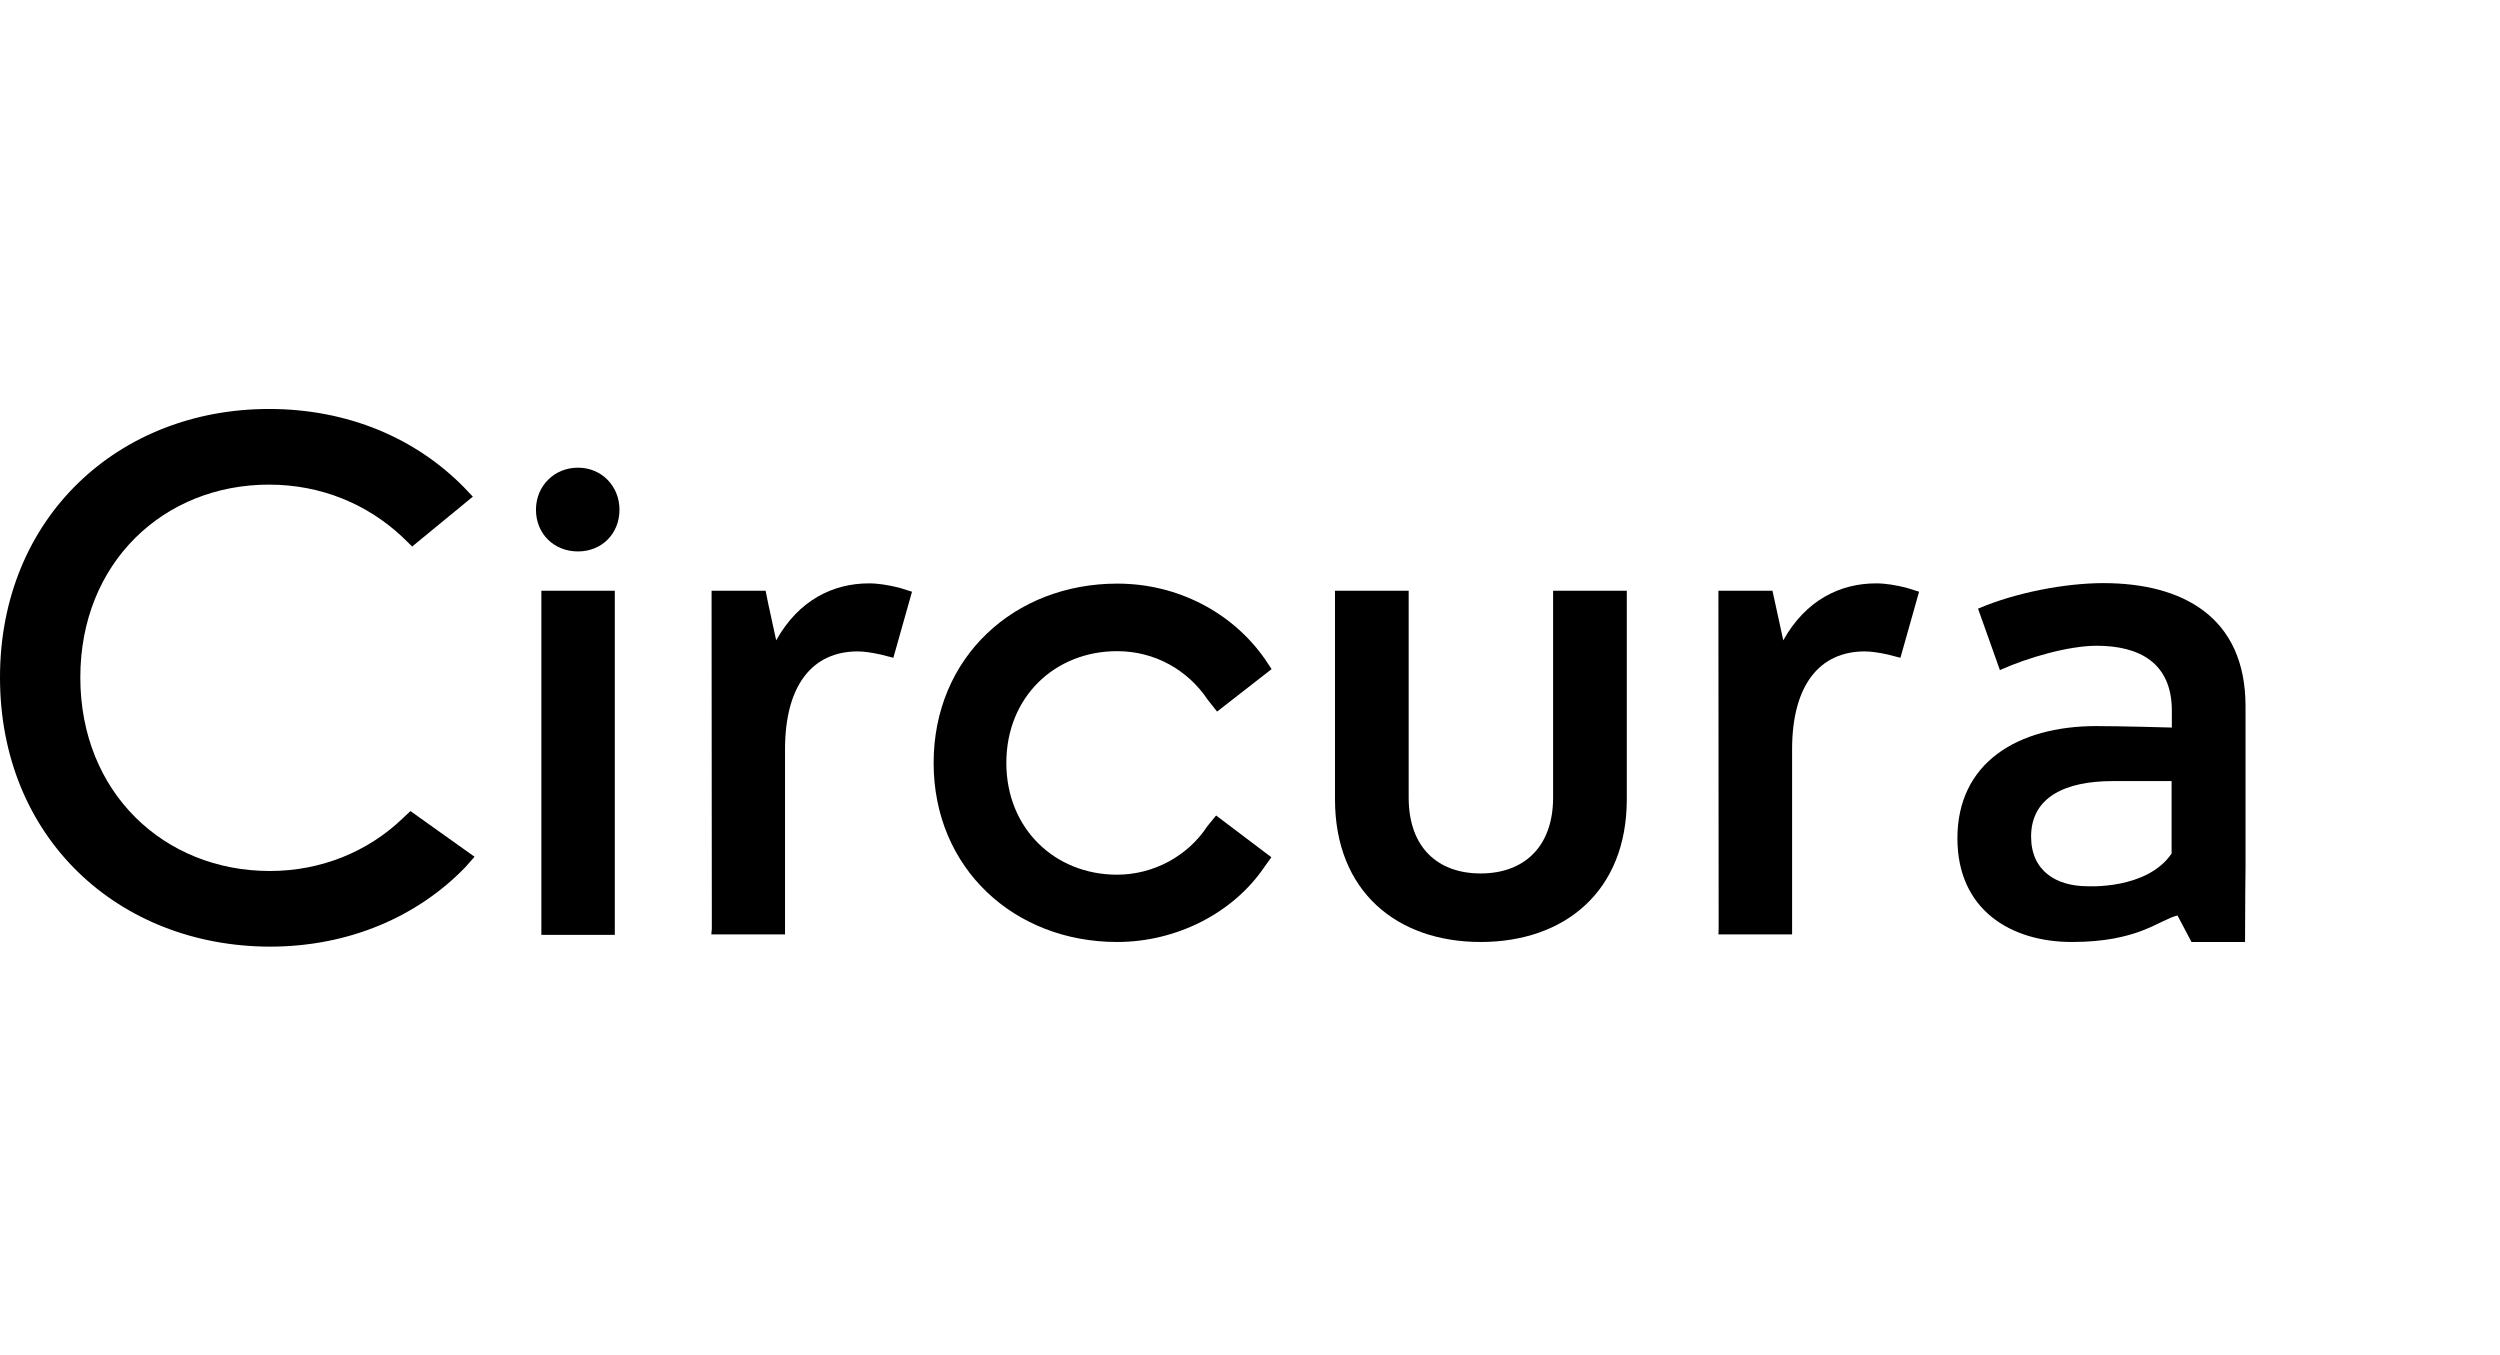
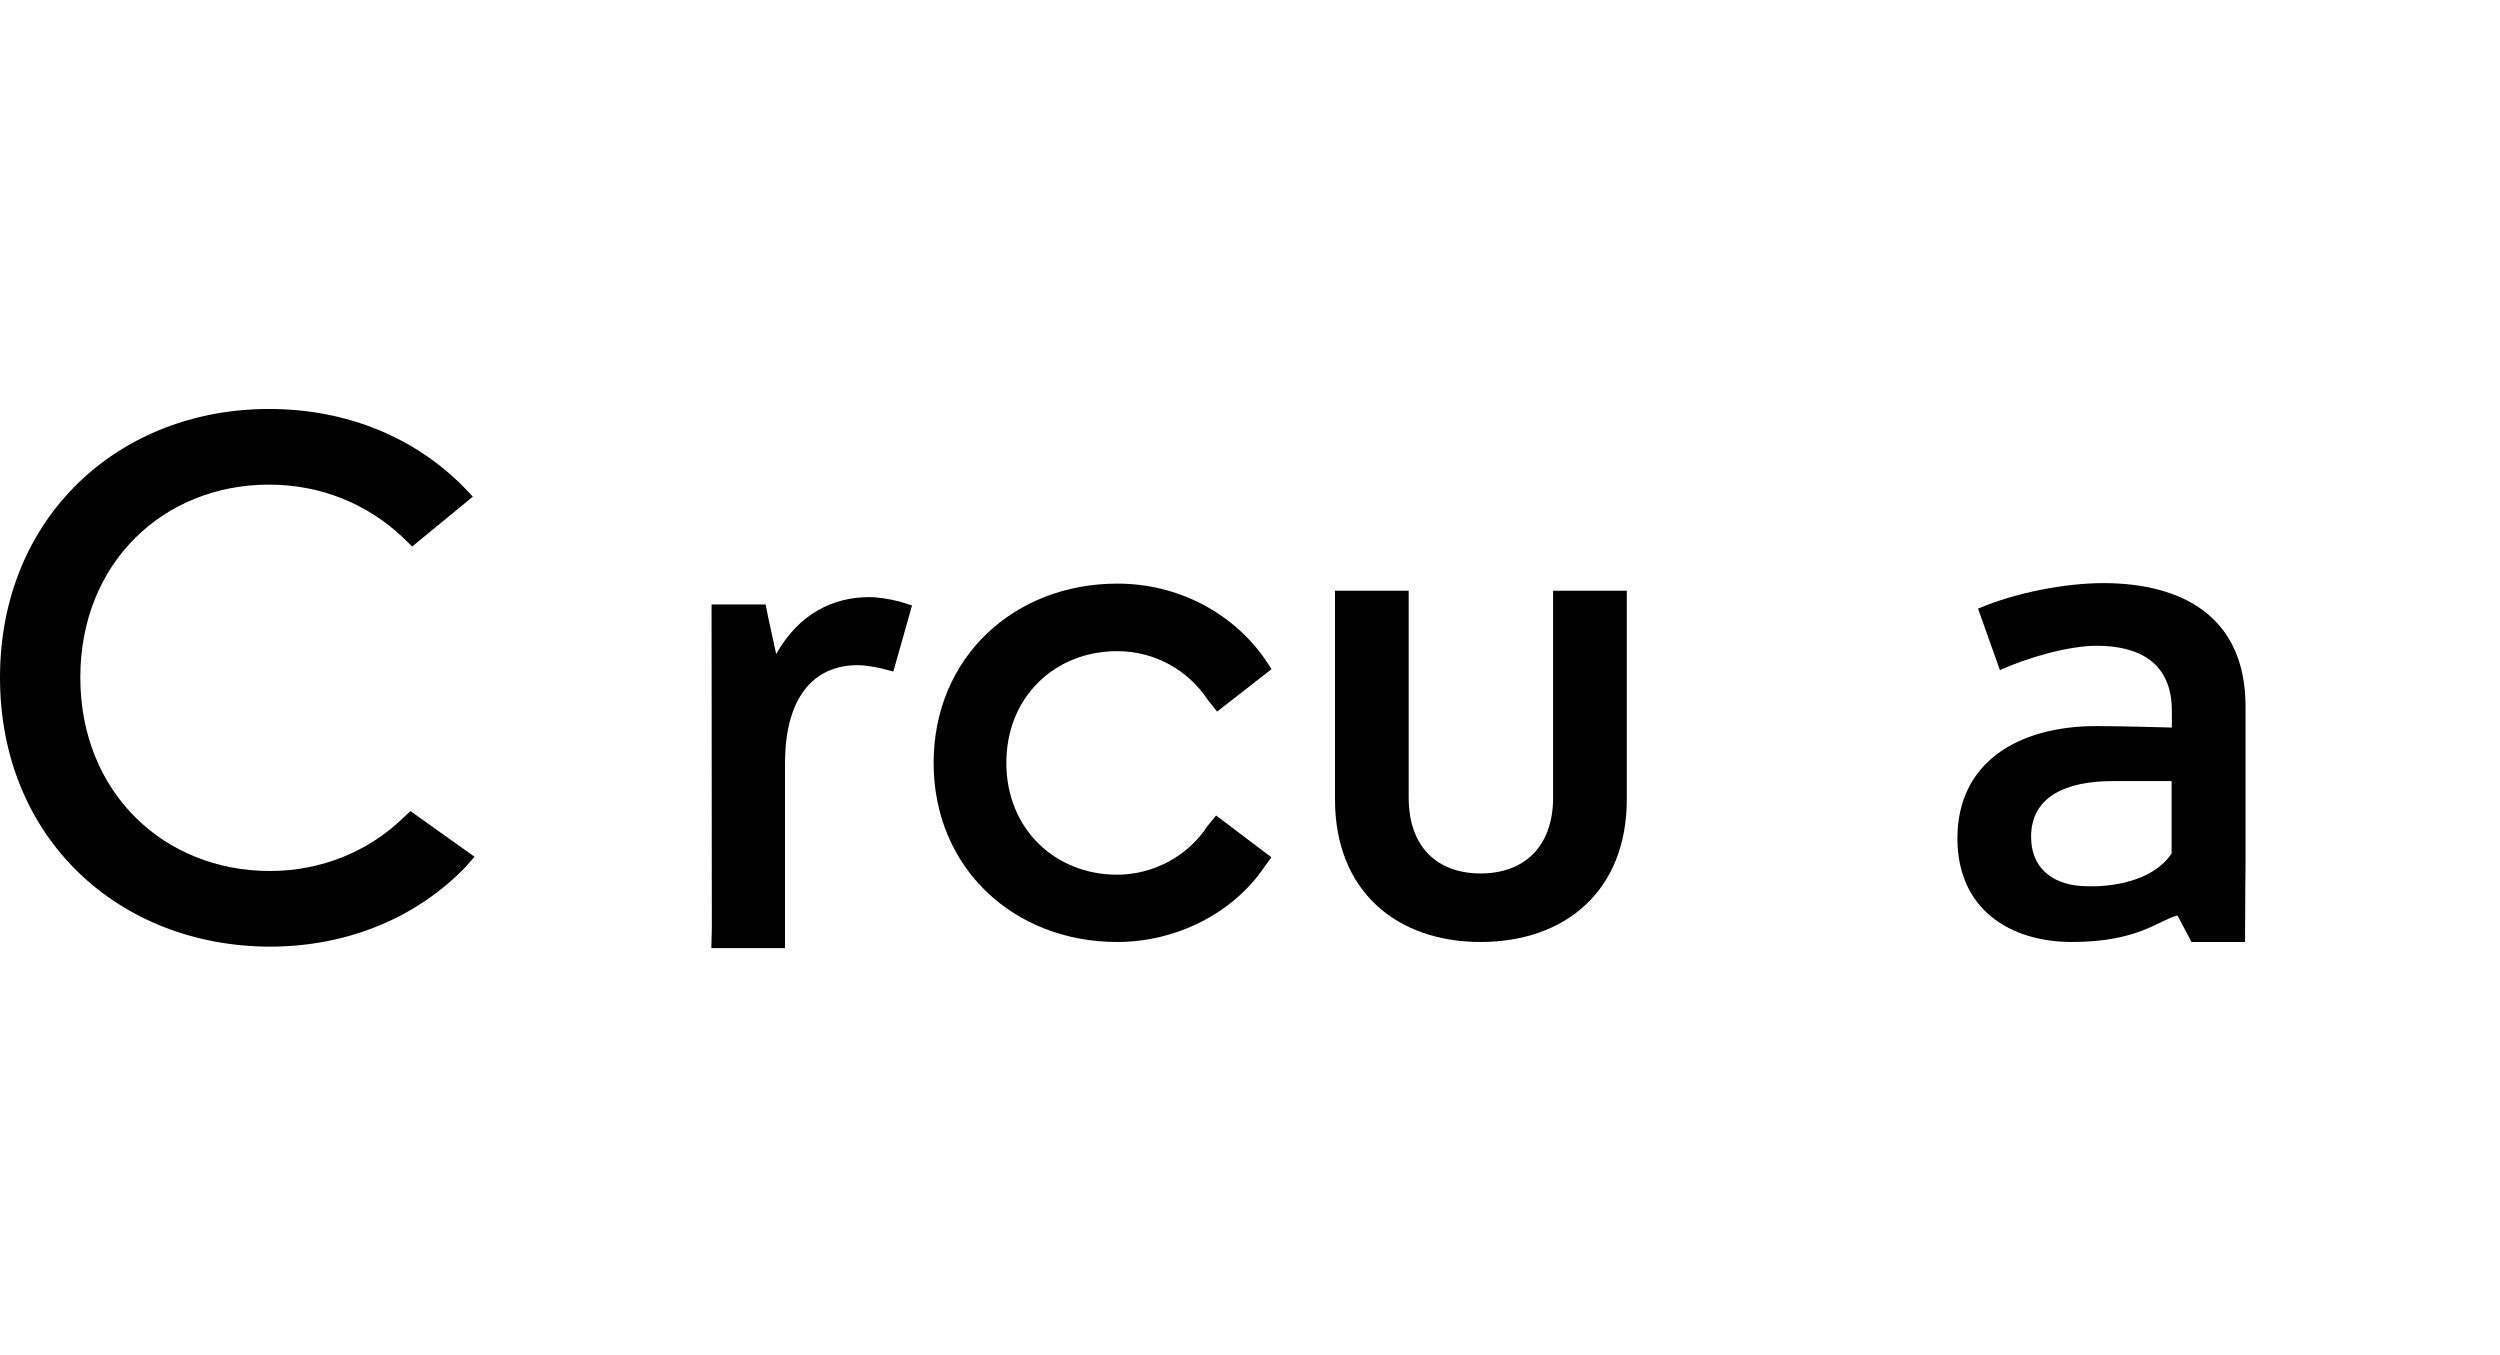
<svg xmlns="http://www.w3.org/2000/svg" version="1.1" id="Lager_1" x="0px" y="0px" viewBox="0 0 1017.8 551.6" style="enable-background:new 0 0 1017.8 551.6;" xml:space="preserve">
  <style type="text/css">
	.st0{fill:#007E97;stroke:#000000;stroke-width:0.25;stroke-miterlimit:10;}
</style>
-   <path d="M699.7,378.1l-0.1-132v-5.6h22l1.1,5l3.3,15.2c9.2-16.5,23.3-23.2,37.8-23.2c3.8,0,8,0.7,12.4,1.8l5.1,1.6l-7.6,26.9l-5-1.3  c-3.6-0.8-7-1.3-9.5-1.3c-18.4,0-29.6,13.7-29.6,39.9v73.5v1.8h-30L699.7,378.1z" />
  <path d="M0,275.8c0-65.2,48.3-109.3,109.5-109.3c32.3,0,59.9,12,79.5,32l3.5,3.7l-24.7,20.3l-4.1-4c-14-13.1-32.7-21.2-54.2-21.2  c-42.7,0-76.8,31.6-76.8,78.5s34.1,78.8,77.2,78.8c21.1,0,40.1-8.1,53.8-21.2l3.4-3.2l26.1,18.6l-3.7,4.2  c-19.4,20.1-47.3,32.4-79.7,32.4C48,385.2,0,341,0,275.8z" />
-   <path d="M235.3,190.4c9.7,0,16.9,7.6,16.9,17.1c0,9.8-7.2,17-16.9,17c-9.8,0-17.1-7.2-17.1-17C218.2,198,225.5,190.4,235.3,190.4z   M220.4,375V240.5h0.8h29.1v1.2V375v5.6h-29.9L220.4,375L220.4,375z" />
-   <path d="M289.8,378.1l-0.1-132v-5.6h22l1,5l3.3,15.2c9.2-16.5,23.3-23.2,37.8-23.2c3.8,0,8,0.7,12.4,1.8l5.1,1.6l-7.6,26.9l-5-1.3  c-3.6-0.8-7-1.3-9.5-1.3c-18.4,0-29.6,13.7-29.6,39.9v73.5v1.8h-30L289.8,378.1z" />
+   <path d="M289.8,378.1l-0.1-132h22l1,5l3.3,15.2c9.2-16.5,23.3-23.2,37.8-23.2c3.8,0,8,0.7,12.4,1.8l5.1,1.6l-7.6,26.9l-5-1.3  c-3.6-0.8-7-1.3-9.5-1.3c-18.4,0-29.6,13.7-29.6,39.9v73.5v1.8h-30L289.8,378.1z" />
  <path d="M380.1,310.6c0-43,32.8-73,74.8-73c24.7,0,46.9,11.9,60,30.6l2.8,4.2l-22.2,17.3l-3.8-4.8c-8-12-21.4-19.8-36.9-19.8  c-25.3,0-45.1,18.6-45.1,45.5c0,26.8,19.8,45.5,45.1,45.5c14.9,0,28.9-7.7,36.7-19.7l3.6-4.4l22.5,17l-2.8,3.9  c-12.7,18.8-35.8,30.6-60,30.6C413,383.5,380.1,353.6,380.1,310.6z" />
  <path d="M543.5,325.4v-83.6v-1.3h30v5.6v78.6c0,20.5,12,30.9,29.3,30.9c17.7,0,29.5-10.9,29.5-30.9v-83v-1.2h24.4h5.6v84.9  c0,37.6-25.4,58.1-59.5,58.1C568.8,383.5,543.5,363,543.5,325.4z" />
  <path d="M914,383.5h-21.8l-5.7-10.8c-7.7,1.9-15.9,10.8-43,10.8c-24.9,0-46.6-13.1-46.6-42.2c0-30.7,24.4-45.7,56.6-45.7  c9.8,0,30.7,0.6,30.7,0.6v-6.9c0-19.5-13.3-26.4-30.6-26.4c-11.3,0-27.8,4.7-39.4,9.9l0,0l-8.9-25l0,0c15.6-6.7,35.9-10.4,51-10.4  c32.3,0,57.9,13.8,57.9,50.1v65.4l-0.1,9.8L914,383.5L914,383.5z M849.8,360.8c0,0,24.2,1.5,34.3-13.3l0,0V318c0,0-16.5,0-24,0  c-19.1,0-33.2,6.4-33.2,22.6C826.9,354.6,837.2,360.8,849.8,360.8z" />
  <path class="st0" d="M794.7-142.7" />
</svg>